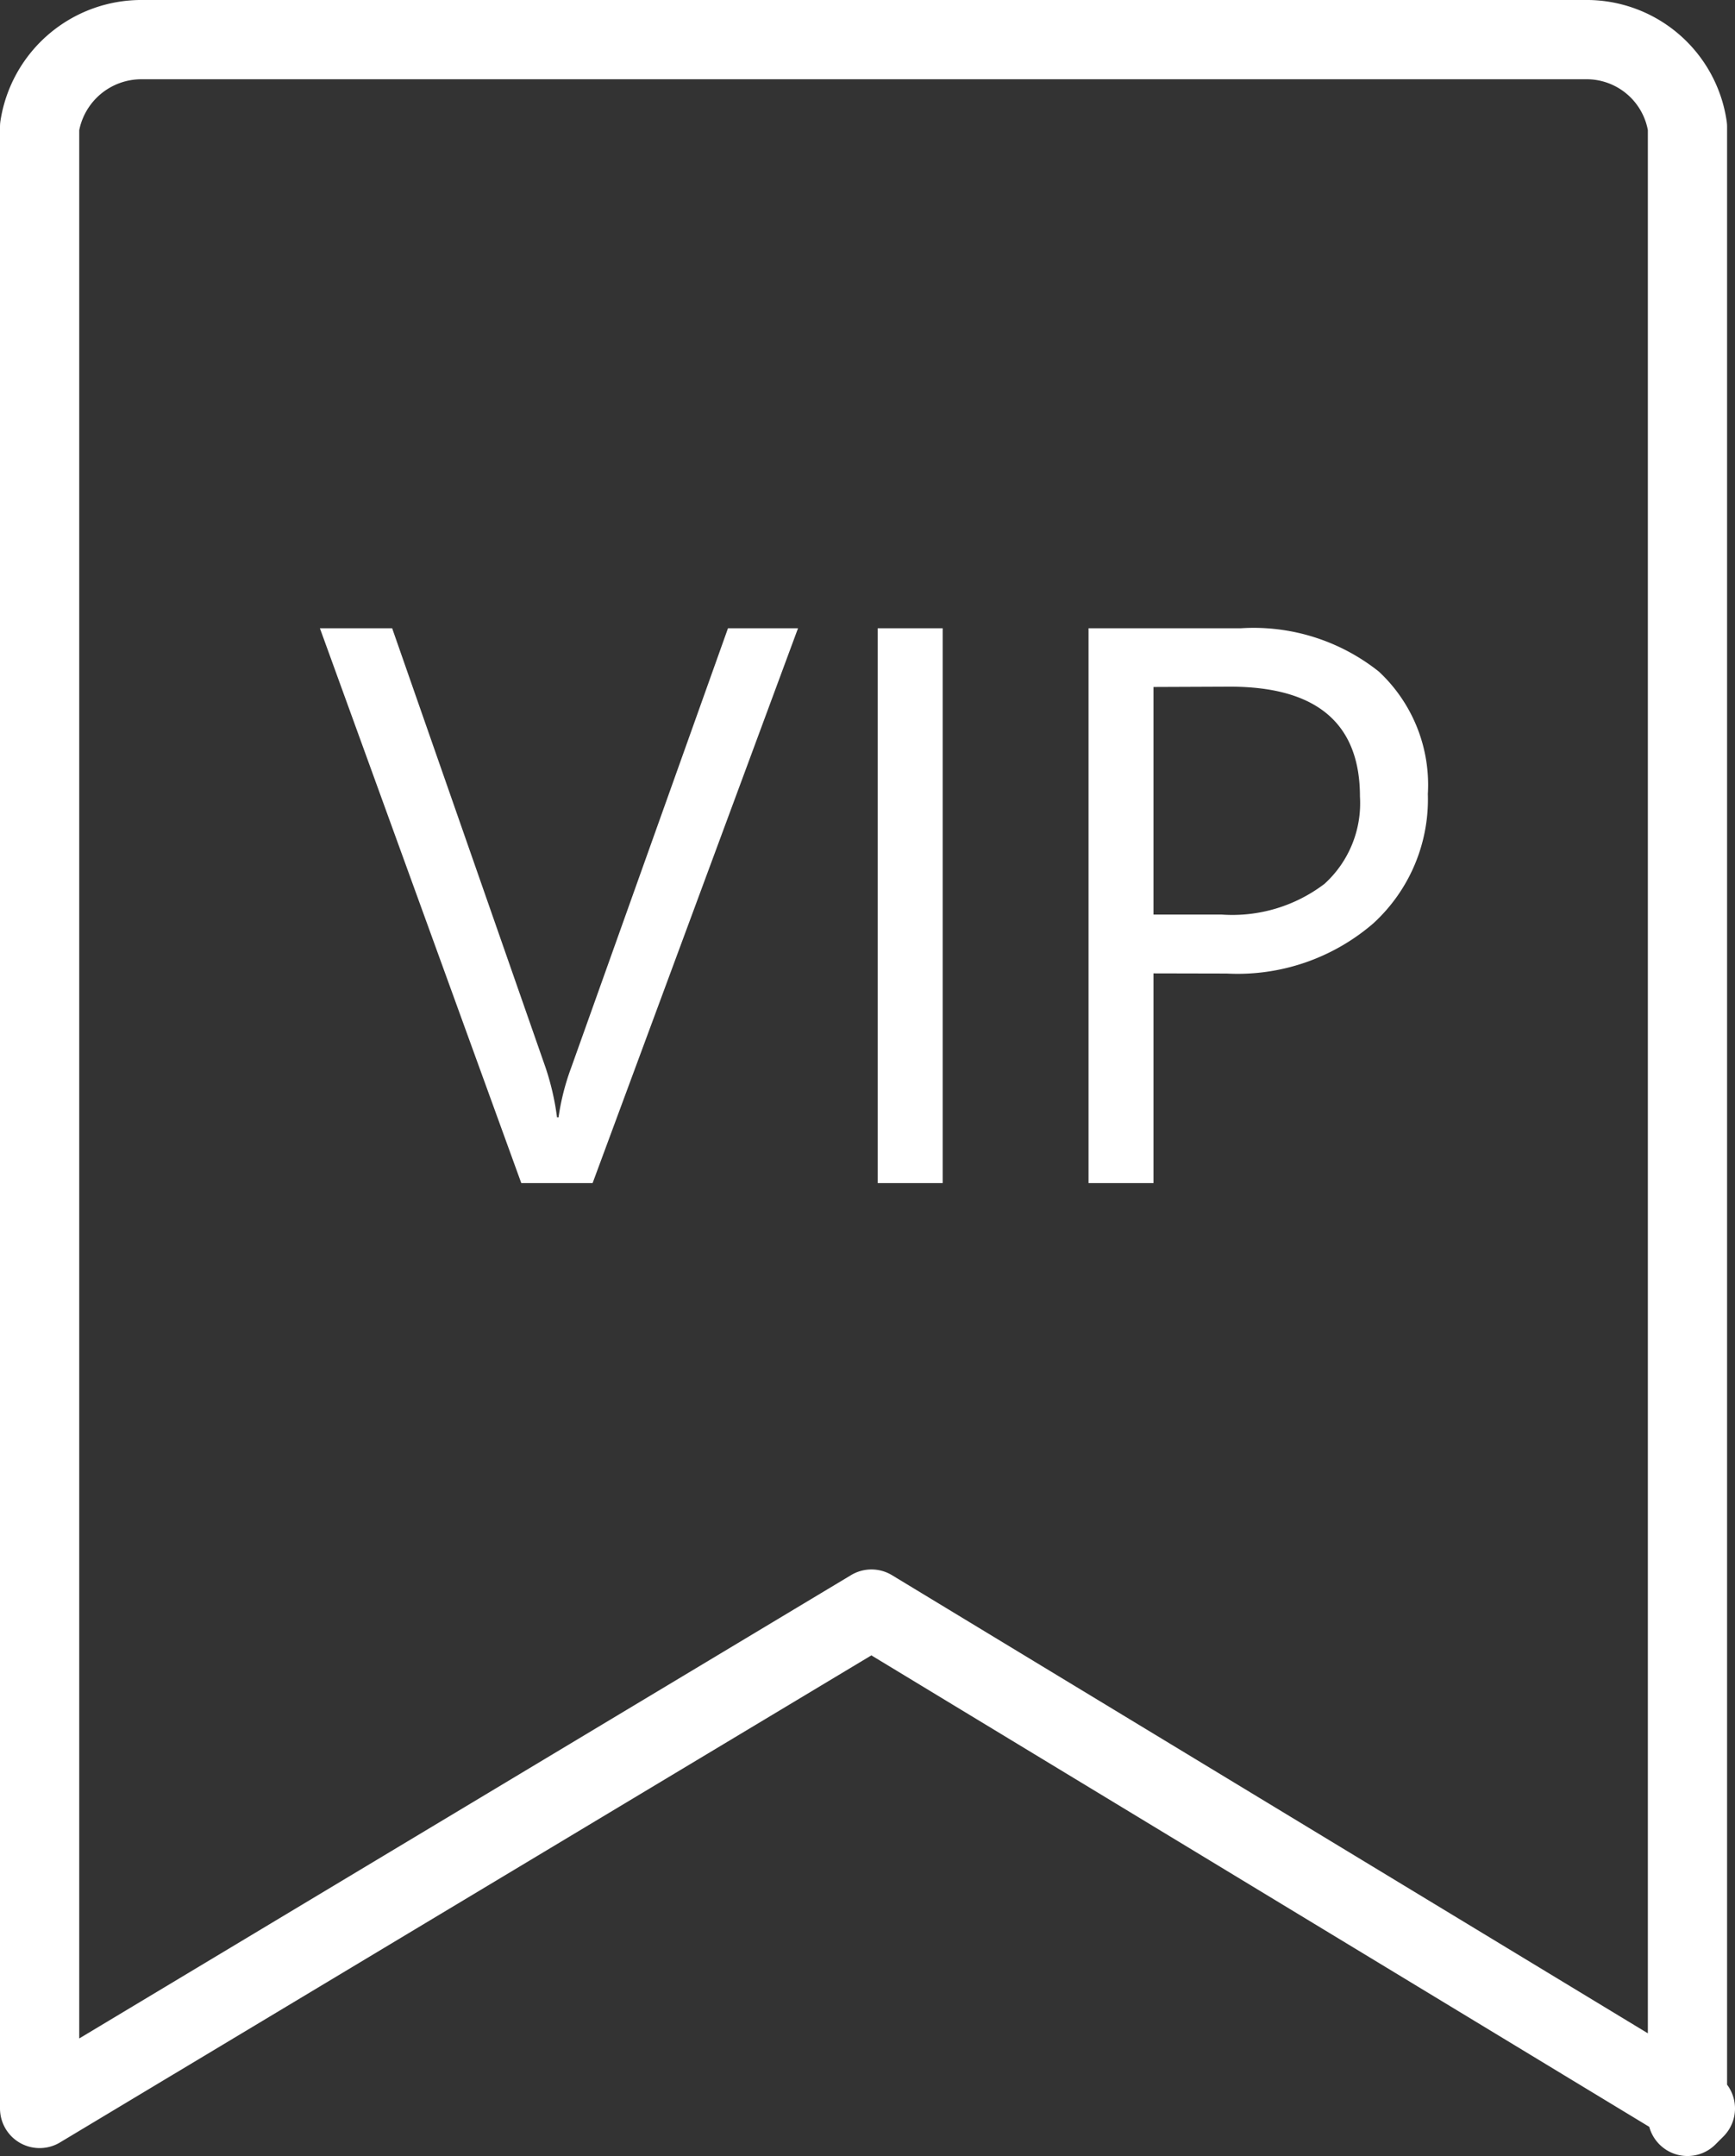
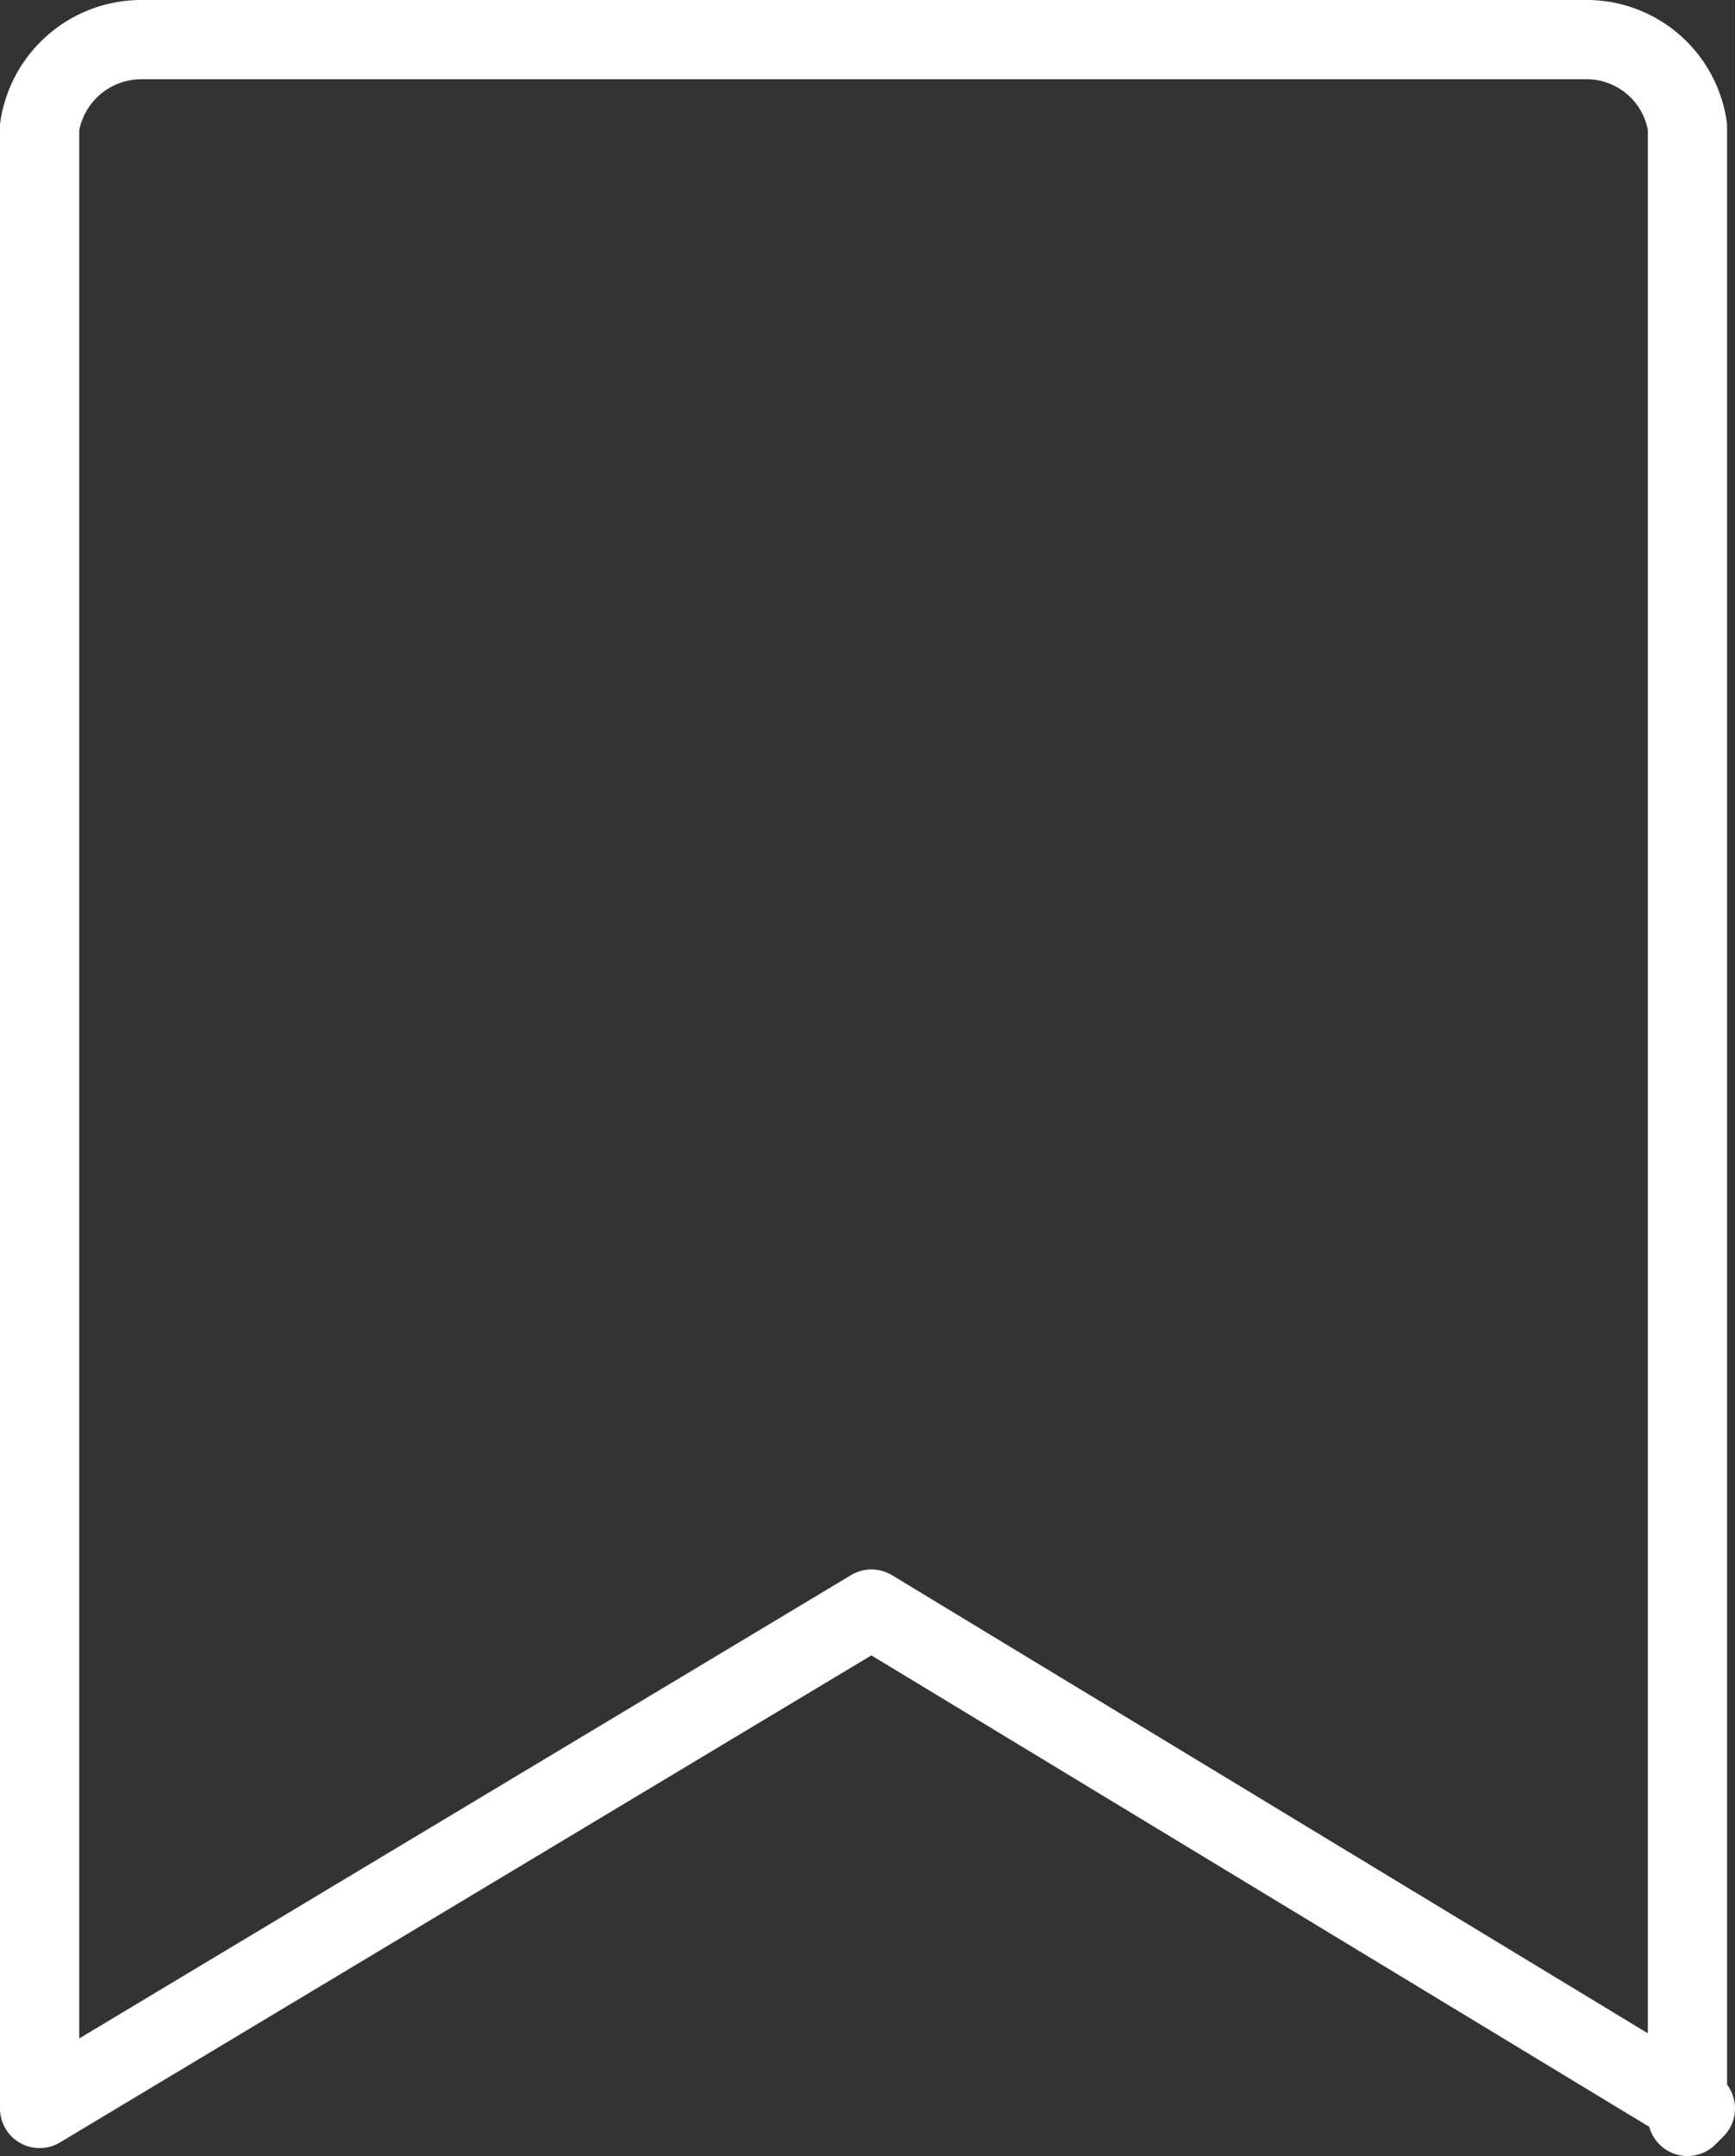
<svg xmlns="http://www.w3.org/2000/svg" width="21.9" height="27.2" viewBox="0 0 21.9 27.2">
  <rect x="0" y="0" width="21.9" height="27.2" fill="#333333" stroke="none" />
  <g id="Gruppe_4" data-name="Gruppe 4" transform="translate(-826.5 -192.5)">
    <g id="Gruppe_1330" data-name="Gruppe 1330" transform="translate(826.3 192.5)">
      <path id="Pfad_2256" data-name="Pfad 2256" d="M21.5,26.7V1.6A1.287,1.287,0,0,0,20.2.5H2A1.3,1.3,0,0,0,.7,1.6v25l10.5-6.3,10.4,6.3Z" fill="none" stroke="#fff" stroke-linecap="round" stroke-linejoin="round" stroke-width="1" />
    </g>
-     <path id="Pfad_1" data-name="Pfad 1" d="M6.123-7,3.53,0h-.9L.088-7H1L2.939-1.45a3.3,3.3,0,0,1,.142.62H3.1a3.042,3.042,0,0,1,.161-.63L5.239-7ZM7.949,0h-.82V-7h.82ZM10.61-2.646V0H9.79V-7h1.924a2.539,2.539,0,0,1,1.741.547,1.953,1.953,0,0,1,.618,1.543,2.122,2.122,0,0,1-.686,1.631,2.621,2.621,0,0,1-1.853.635Zm0-3.613v2.871h.859a1.921,1.921,0,0,0,1.3-.388,1.374,1.374,0,0,0,.447-1.1q0-1.387-1.641-1.387Z" transform="translate(830.45 207.426)" fill="#fff" />
  </g>
</svg>